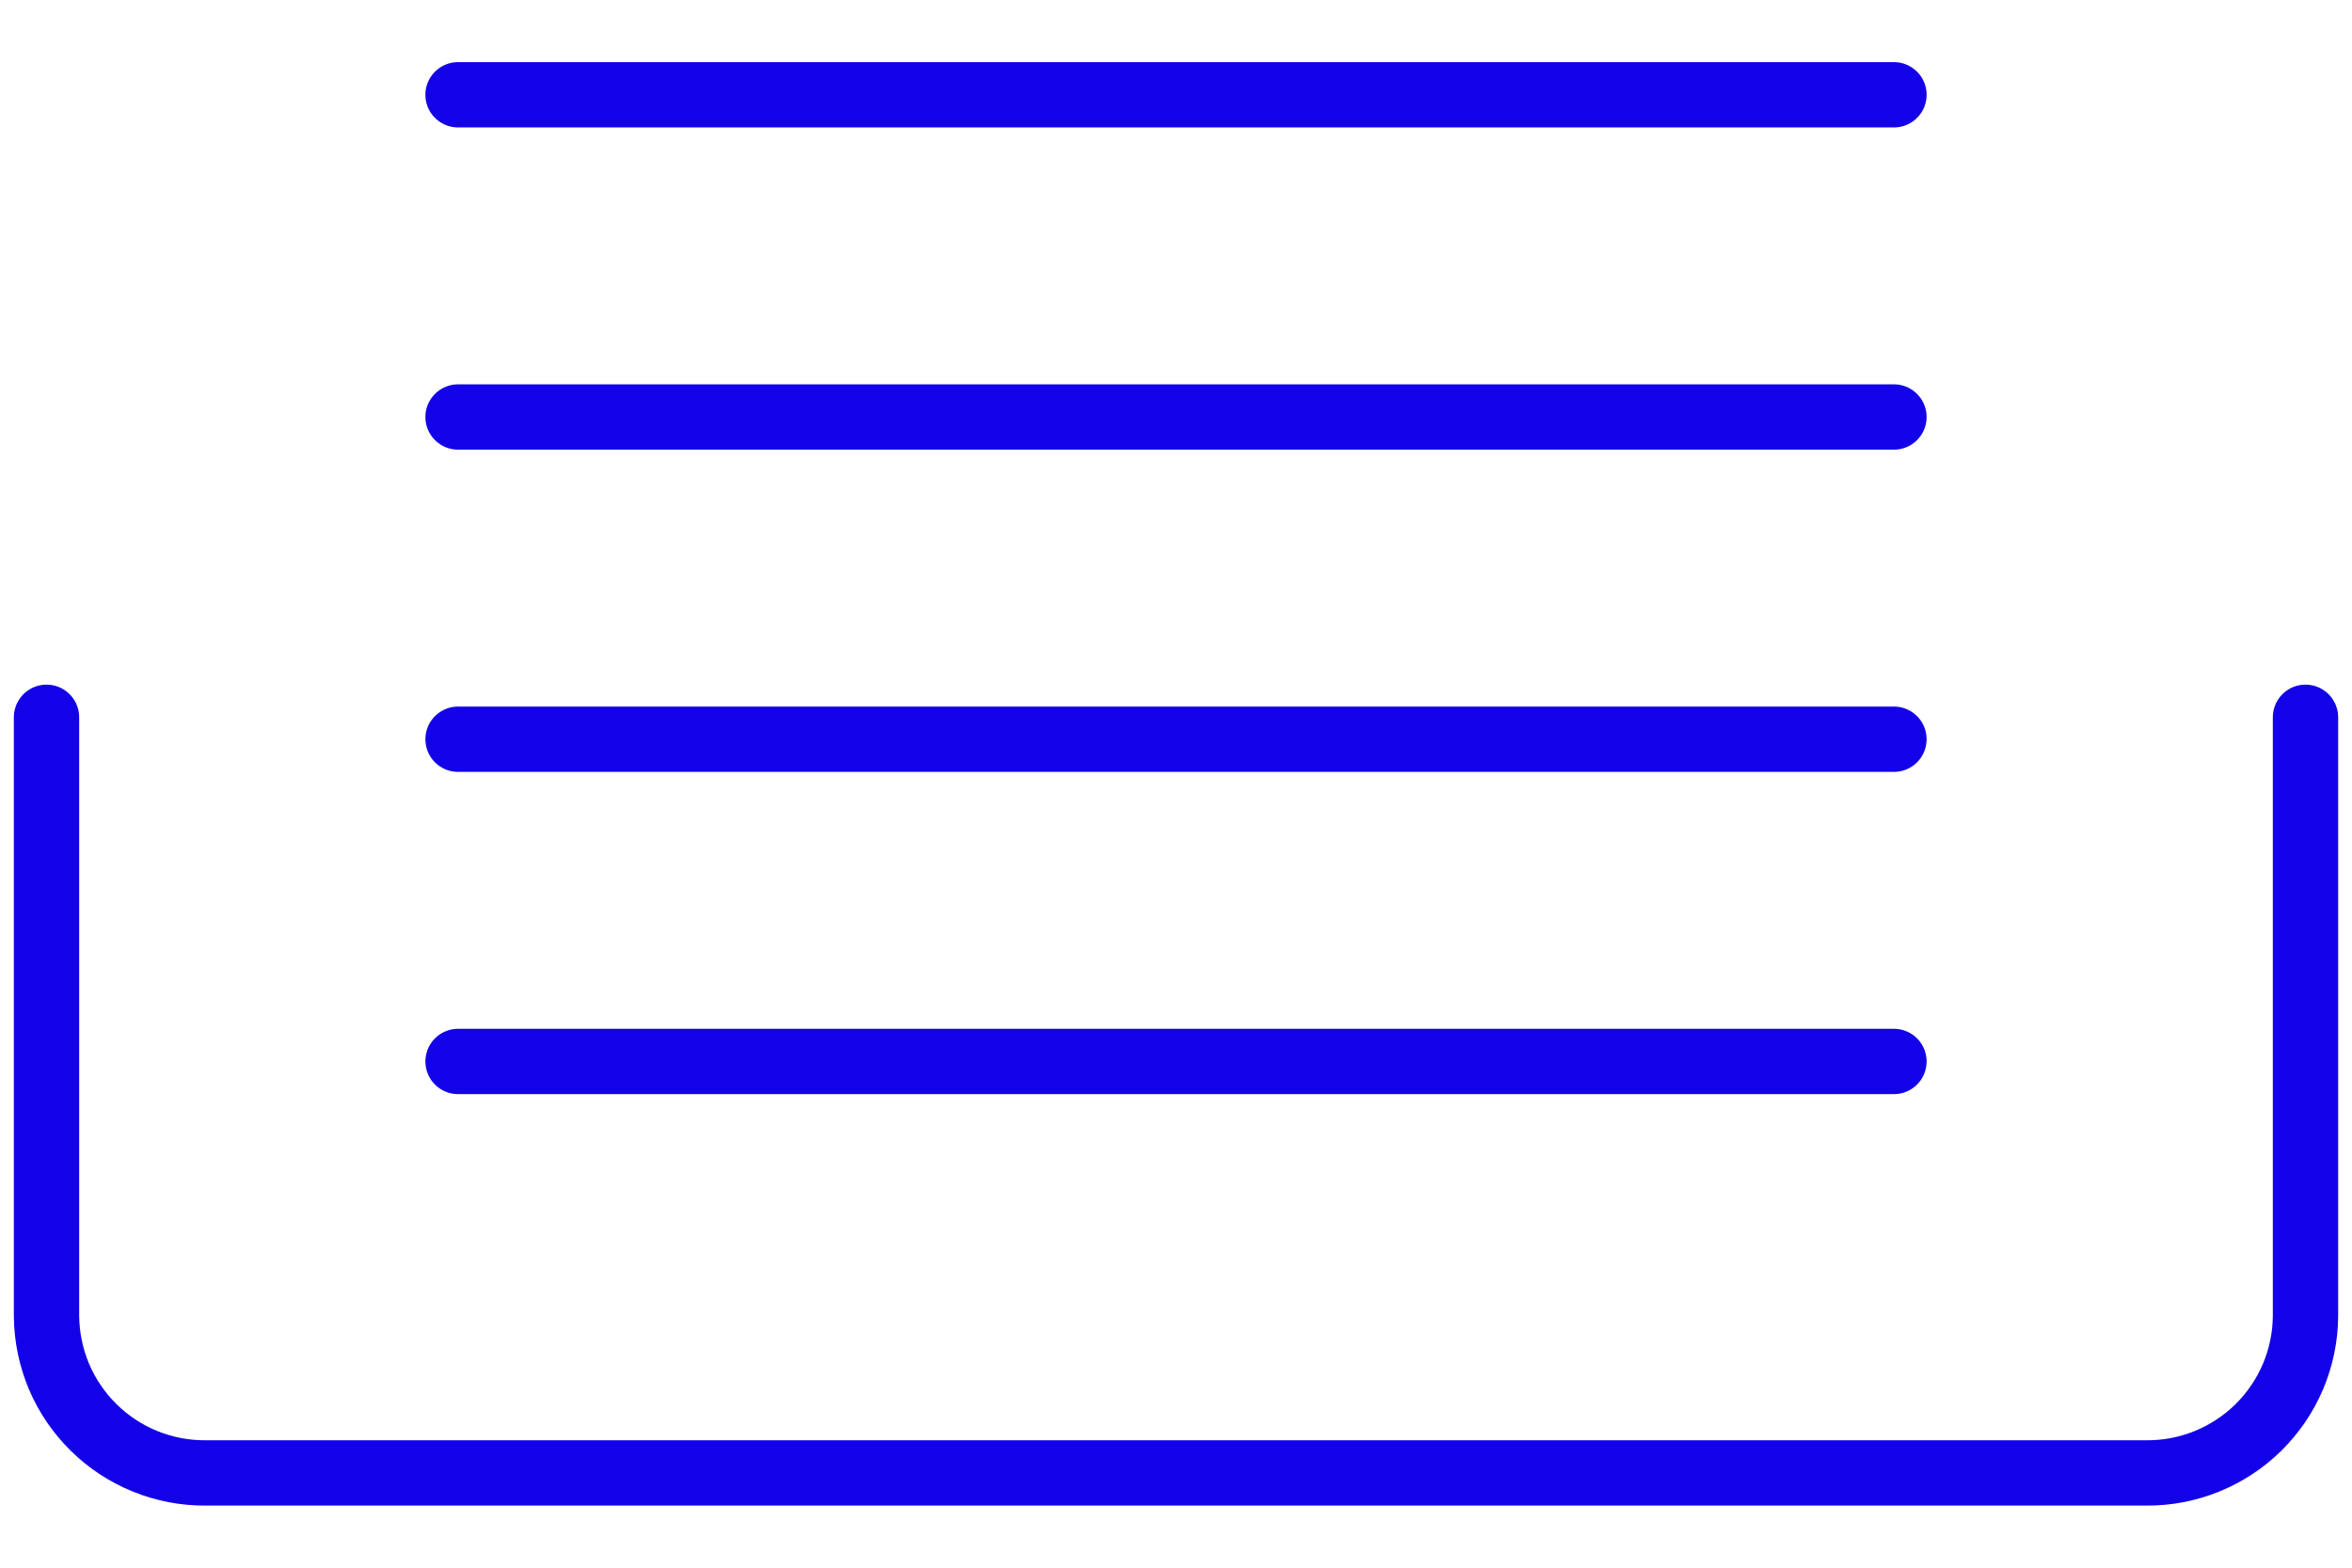
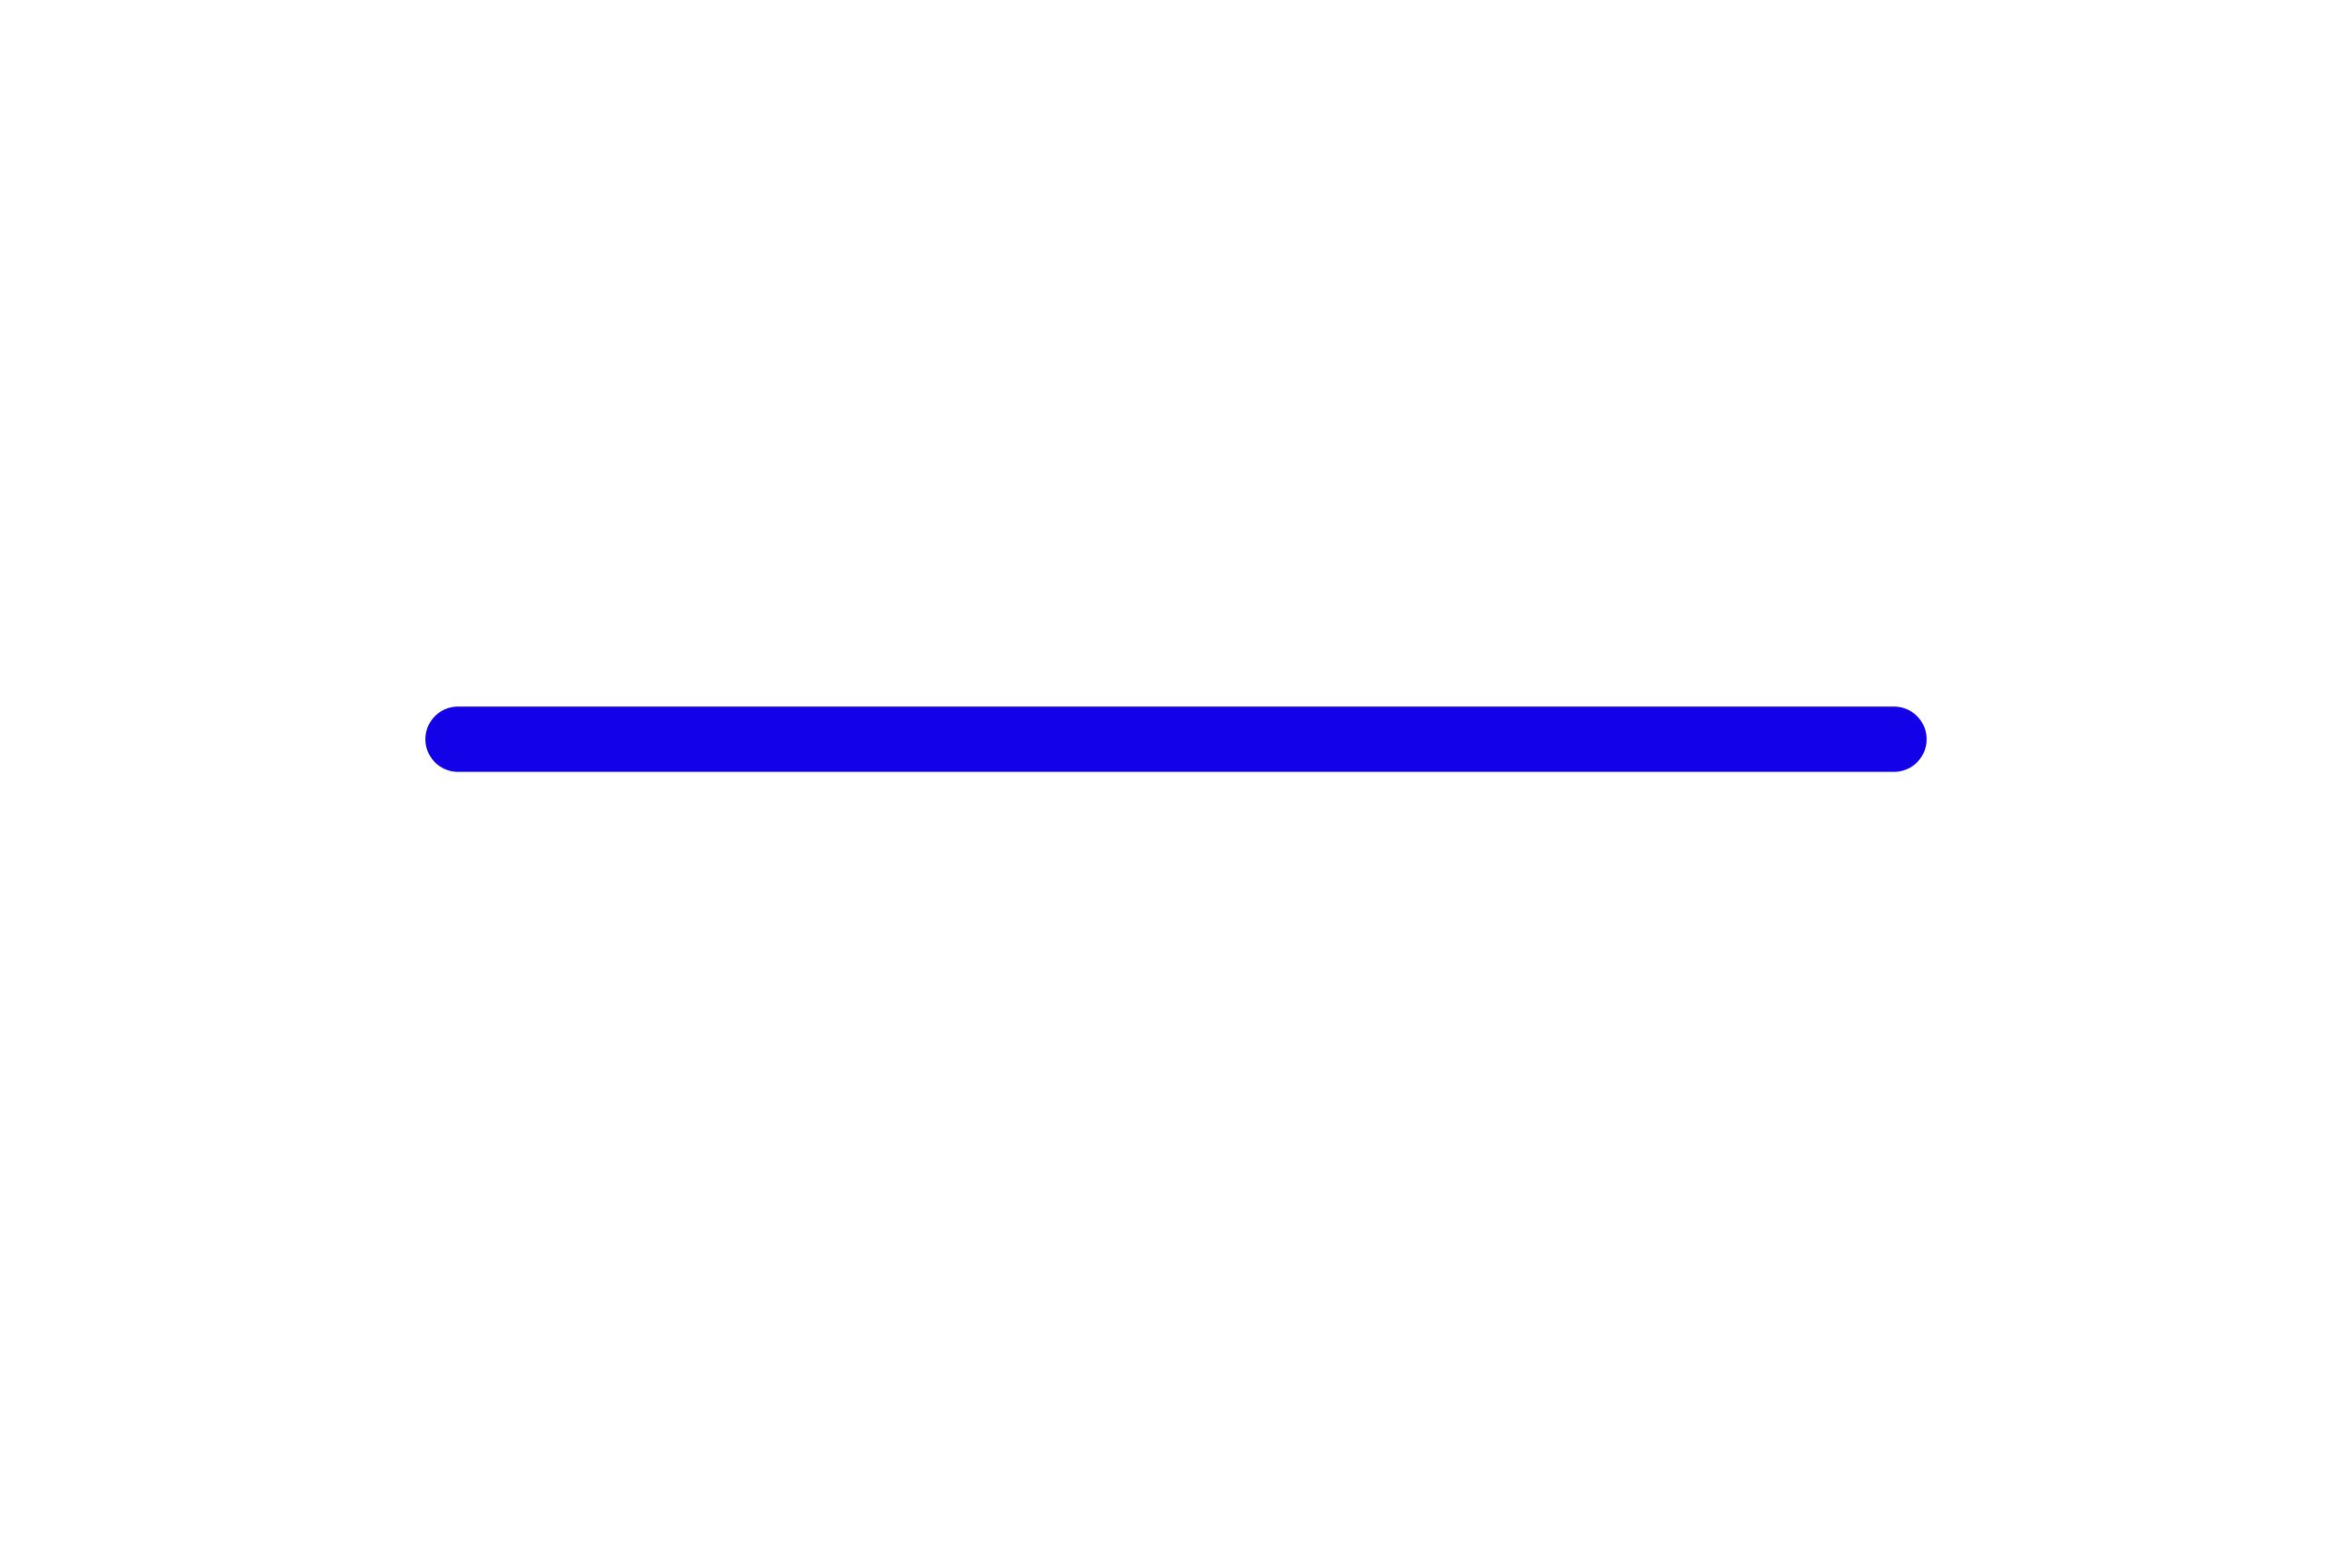
<svg xmlns="http://www.w3.org/2000/svg" width="36" height="24" viewBox="0 0 36 24" fill="none">
-   <path d="M7.011 1.451H28.989" stroke="#1302E7" stroke-miterlimit="10" stroke-linecap="round" />
-   <path d="M7.011 6.384H28.989" stroke="#1302E7" stroke-miterlimit="10" stroke-linecap="round" />
  <path d="M7.011 11.317H28.989" stroke="#1302E7" stroke-miterlimit="10" stroke-linecap="round" />
-   <path d="M7.011 16.25H28.989" stroke="#1302E7" stroke-miterlimit="10" stroke-linecap="round" />
-   <path d="M35.288 10.981V20.149C35.286 20.467 35.221 20.781 35.097 21.074C34.973 21.366 34.793 21.631 34.567 21.854C34.34 22.077 34.072 22.253 33.778 22.372C33.483 22.492 33.169 22.552 32.851 22.549H3.149C2.832 22.552 2.517 22.492 2.222 22.372C1.928 22.253 1.66 22.077 1.434 21.854C1.207 21.631 1.027 21.366 0.903 21.074C0.78 20.781 0.715 20.467 0.712 20.149V10.981" stroke="#1302E7" stroke-linecap="round" stroke-linejoin="round" />
</svg>